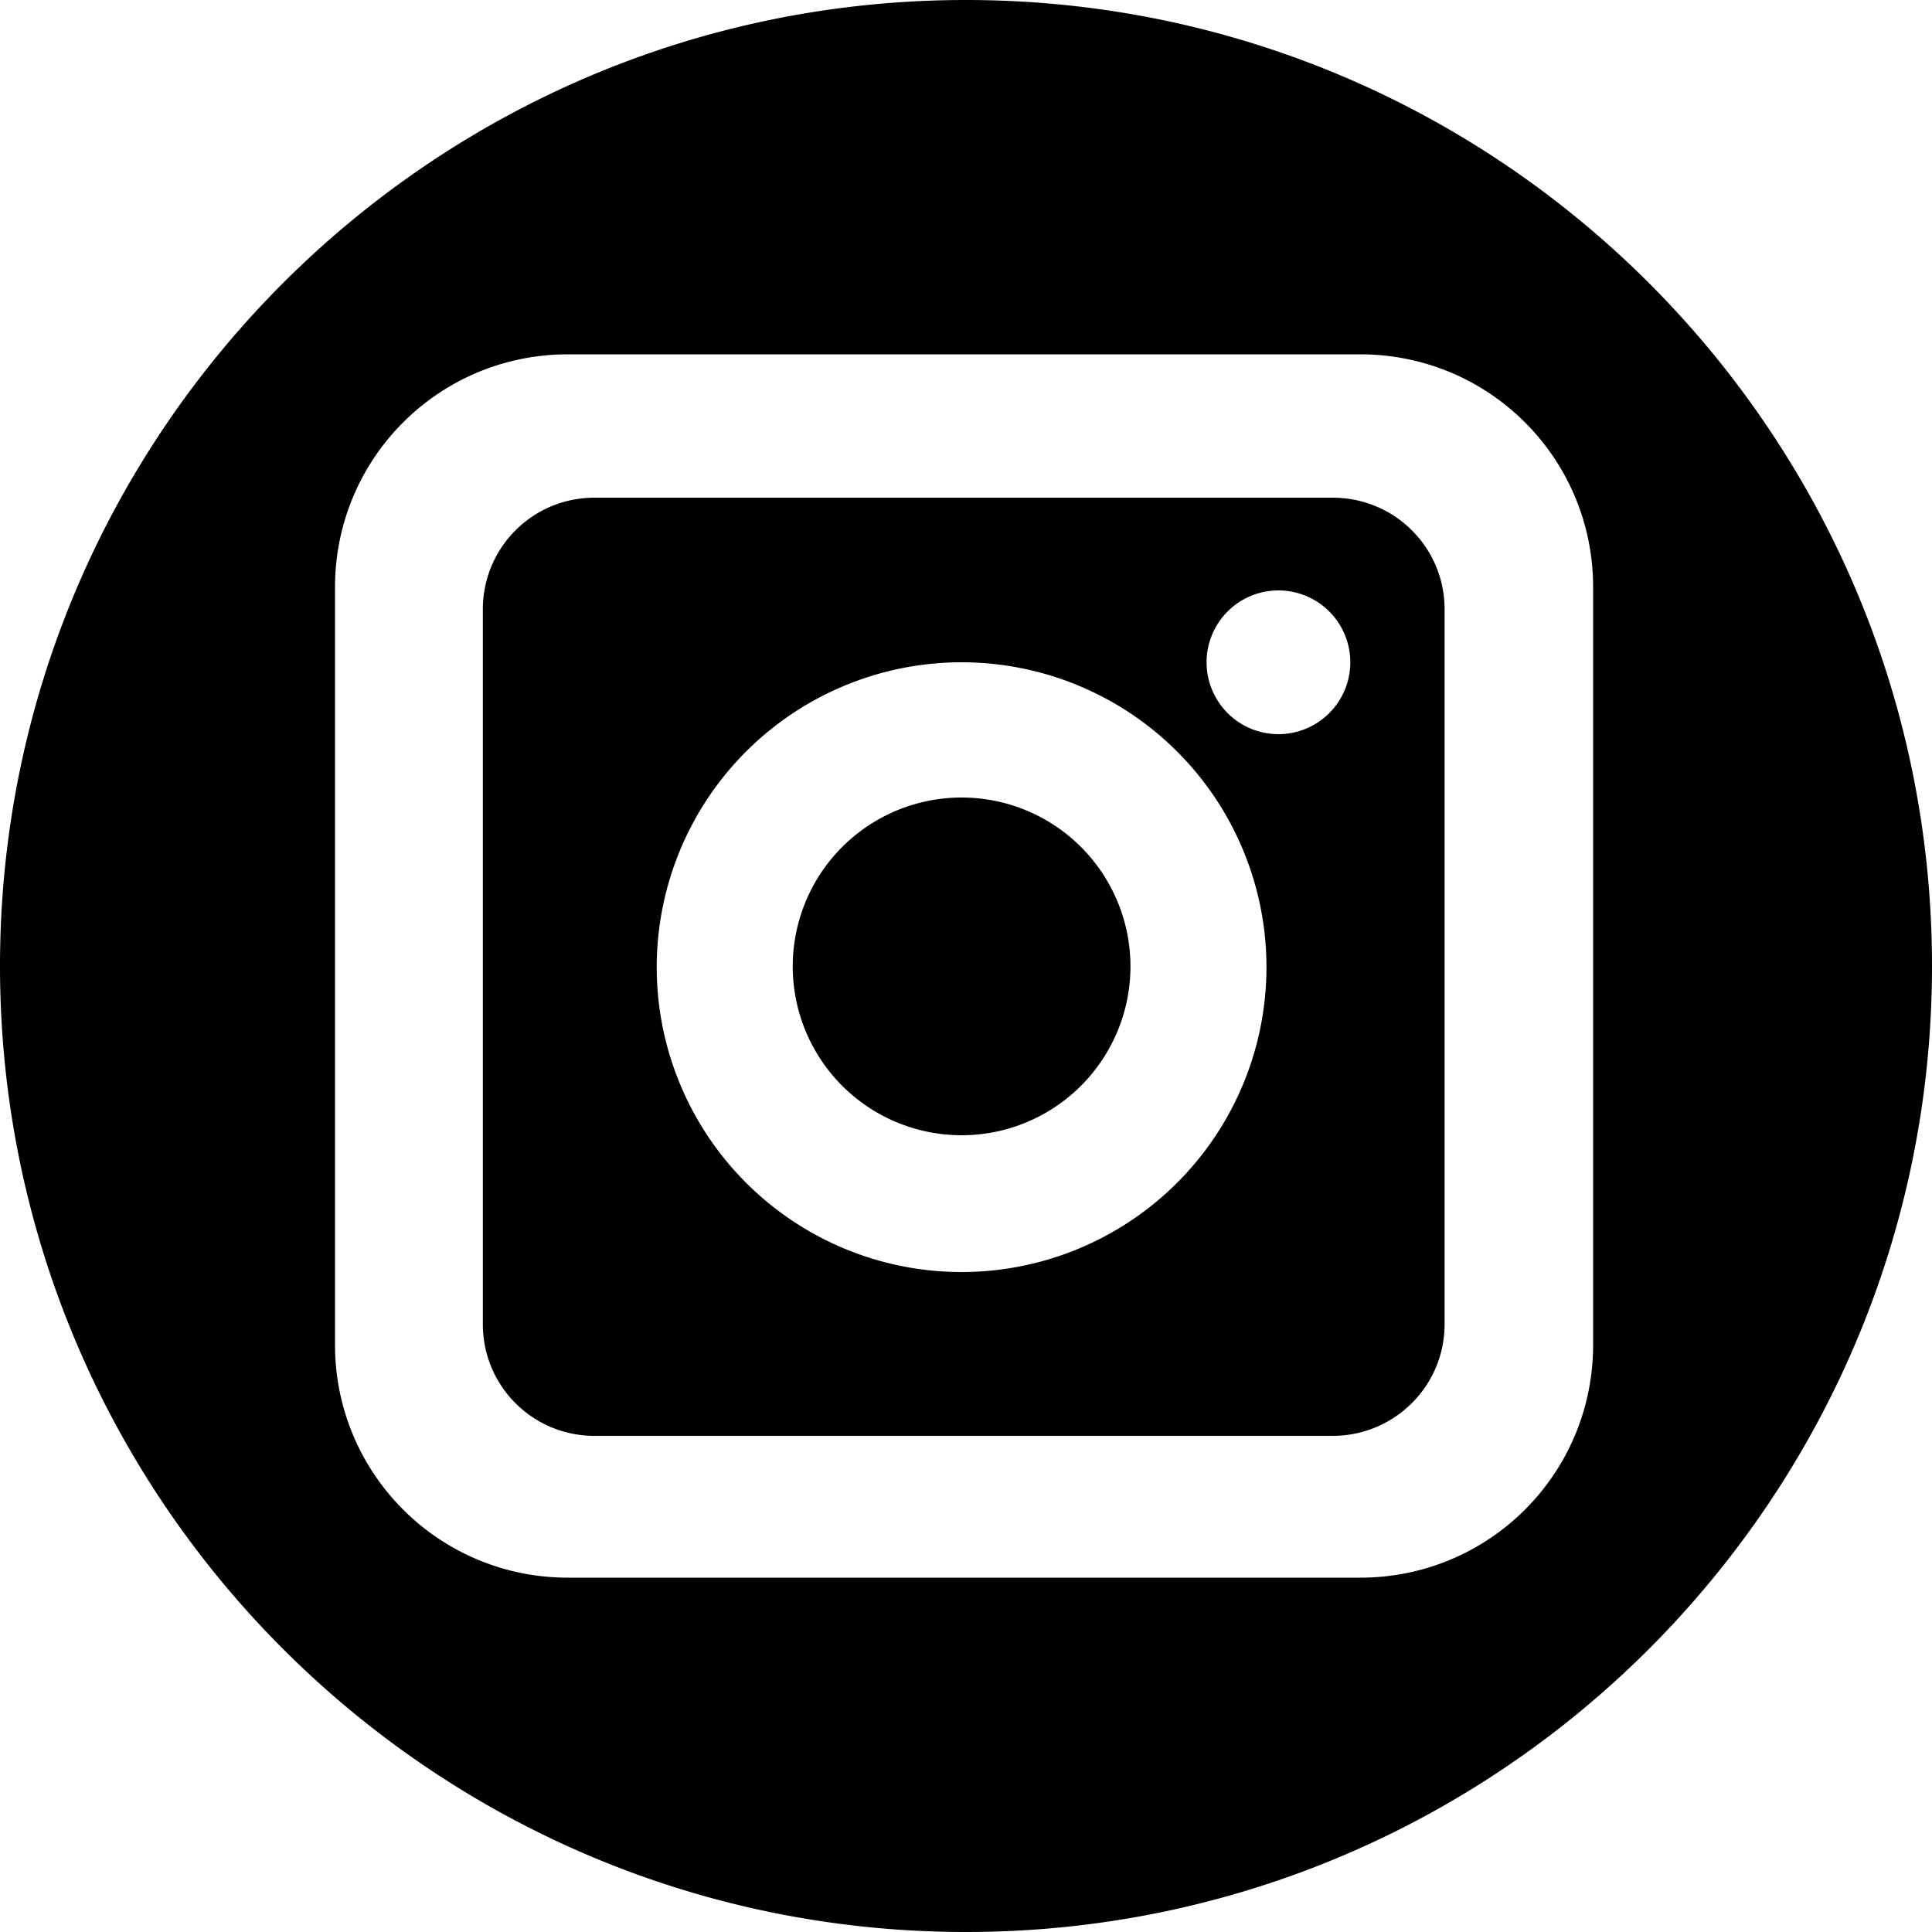
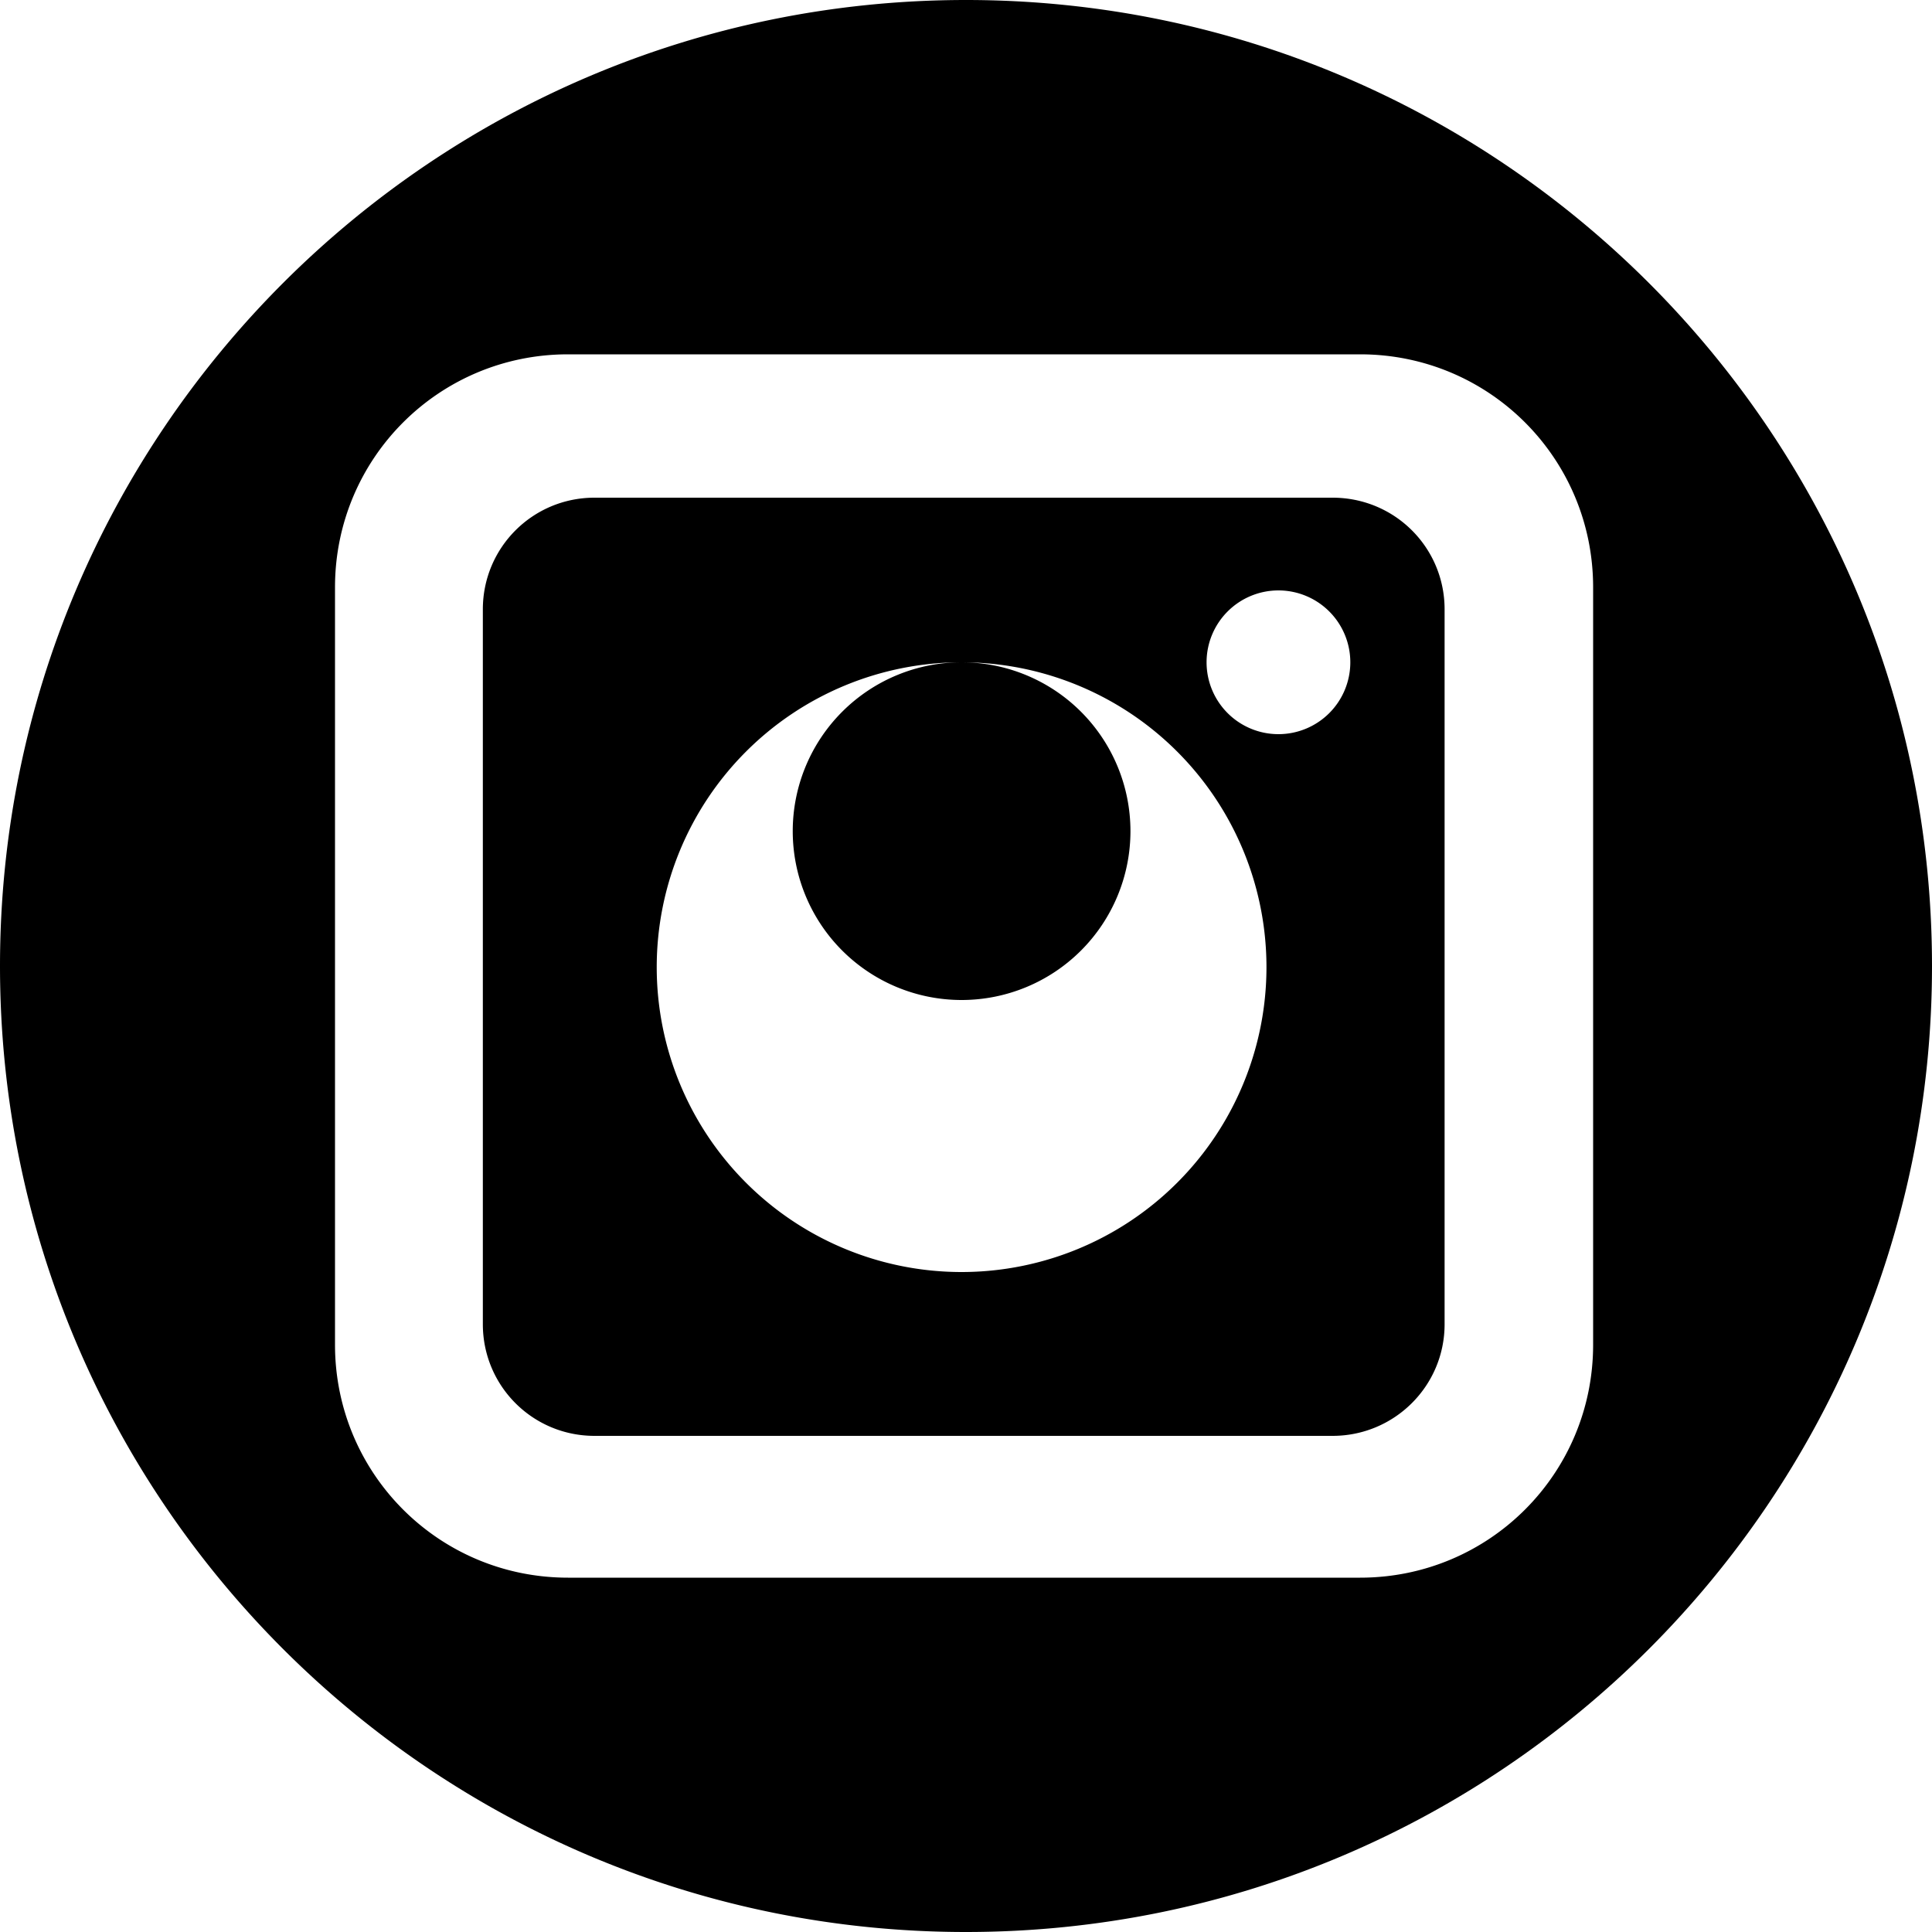
<svg xmlns="http://www.w3.org/2000/svg" width="50" height="50" version="1.1" viewBox="0 0 125 125">
-   <path fill="#000" transform="scale(2.5)" d="m25 0c-13.8 2.23e-4 -25 11.2-25 25 2.22e-4 13.8 11.2 25 25 25 13.8-2.24e-4 25-11.2 25-25-2.24e-4 -13.8-11.2-25-25-25zm-10.3 9.17h20.5c3.34 0 6.03 2.69 6.03 6.03v19.6c0 3.34-2.69 6.03-6.03 6.03h-20.5c-3.34 0-6.03-2.69-6.03-6.03v-19.6c0-3.34 2.69-6.03 6.03-6.03zm0.686 3.71c-1.6 0-2.89 1.29-2.89 2.89v18.5c0 1.6 1.29 2.89 2.89 2.89h19.1c1.6 0 2.9-1.29 2.9-2.89v-18.5c0-1.6-1.29-2.89-2.9-2.89h-19.1zm17.7 2.4a1.86 1.86 0 0 1 1.86 1.86 1.86 1.86 0 0 1-1.86 1.86 1.86 1.86 0 0 1-1.86-1.86 1.86 1.86 0 0 1 1.86-1.86zm-8.2 1.86a7.89 7.89 0 0 1 7.89 7.89 7.89 7.89 0 0 1-7.89 7.89 7.89 7.89 0 0 1-7.89-7.89 7.89 7.89 0 0 1 7.89-7.89zm0 3.5a4.37 4.37 0 0 0-4.37 4.37 4.37 4.37 0 0 0 4.37 4.37 4.37 4.37 0 0 0 4.37-4.37 4.37 4.37 0 0 0-4.37-4.37z" />
+   <path fill="#000" transform="scale(2.5)" d="m25 0c-13.8 2.23e-4 -25 11.2-25 25 2.22e-4 13.8 11.2 25 25 25 13.8-2.24e-4 25-11.2 25-25-2.24e-4 -13.8-11.2-25-25-25zm-10.3 9.17h20.5c3.34 0 6.03 2.69 6.03 6.03v19.6c0 3.34-2.69 6.03-6.03 6.03h-20.5c-3.34 0-6.03-2.69-6.03-6.03v-19.6c0-3.34 2.69-6.03 6.03-6.03zm0.686 3.71c-1.6 0-2.89 1.29-2.89 2.89v18.5c0 1.6 1.29 2.89 2.89 2.89h19.1c1.6 0 2.9-1.29 2.9-2.89v-18.5c0-1.6-1.29-2.89-2.9-2.89h-19.1zm17.7 2.4a1.86 1.86 0 0 1 1.86 1.86 1.86 1.86 0 0 1-1.86 1.86 1.86 1.86 0 0 1-1.86-1.86 1.86 1.86 0 0 1 1.86-1.86zm-8.2 1.86a7.89 7.89 0 0 1 7.89 7.89 7.89 7.89 0 0 1-7.89 7.89 7.89 7.89 0 0 1-7.89-7.89 7.89 7.89 0 0 1 7.89-7.89za4.37 4.37 0 0 0-4.37 4.37 4.37 4.37 0 0 0 4.37 4.37 4.37 4.37 0 0 0 4.37-4.37 4.37 4.37 0 0 0-4.37-4.37z" />
</svg>